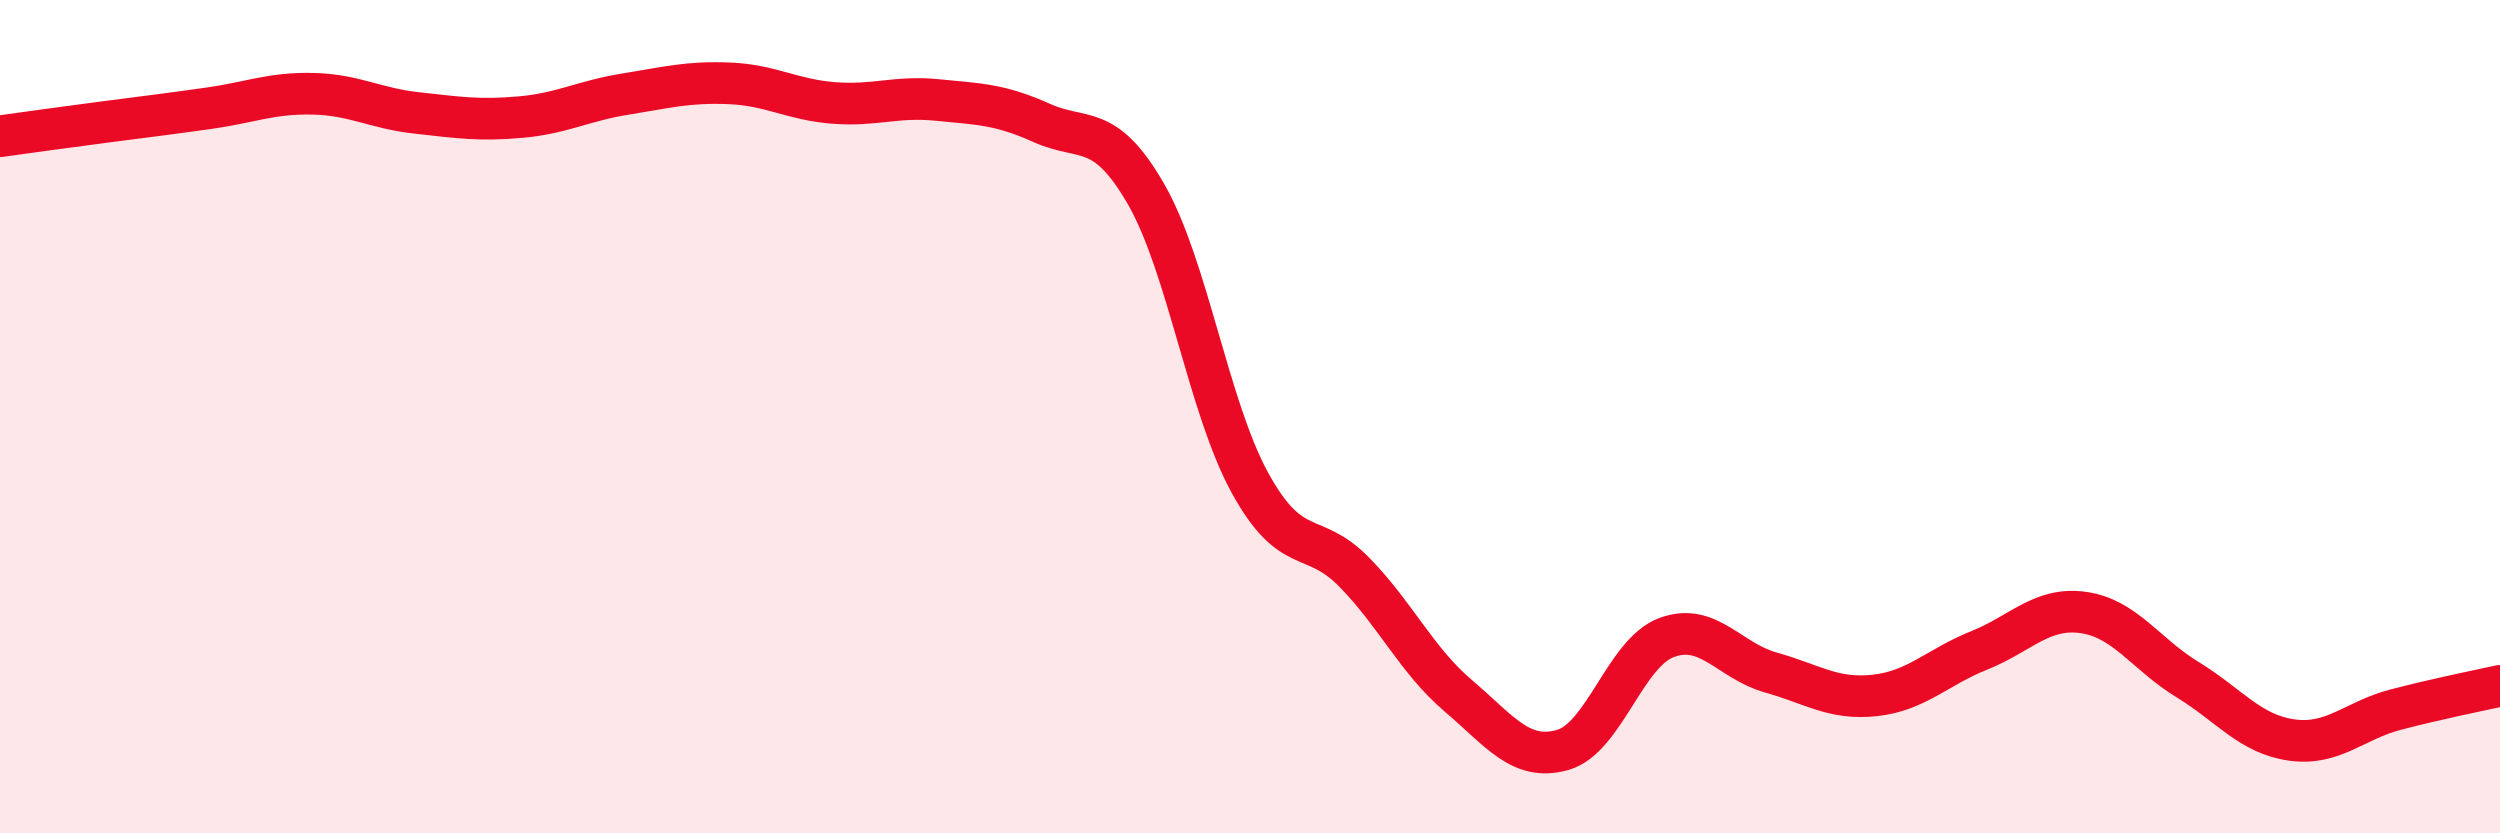
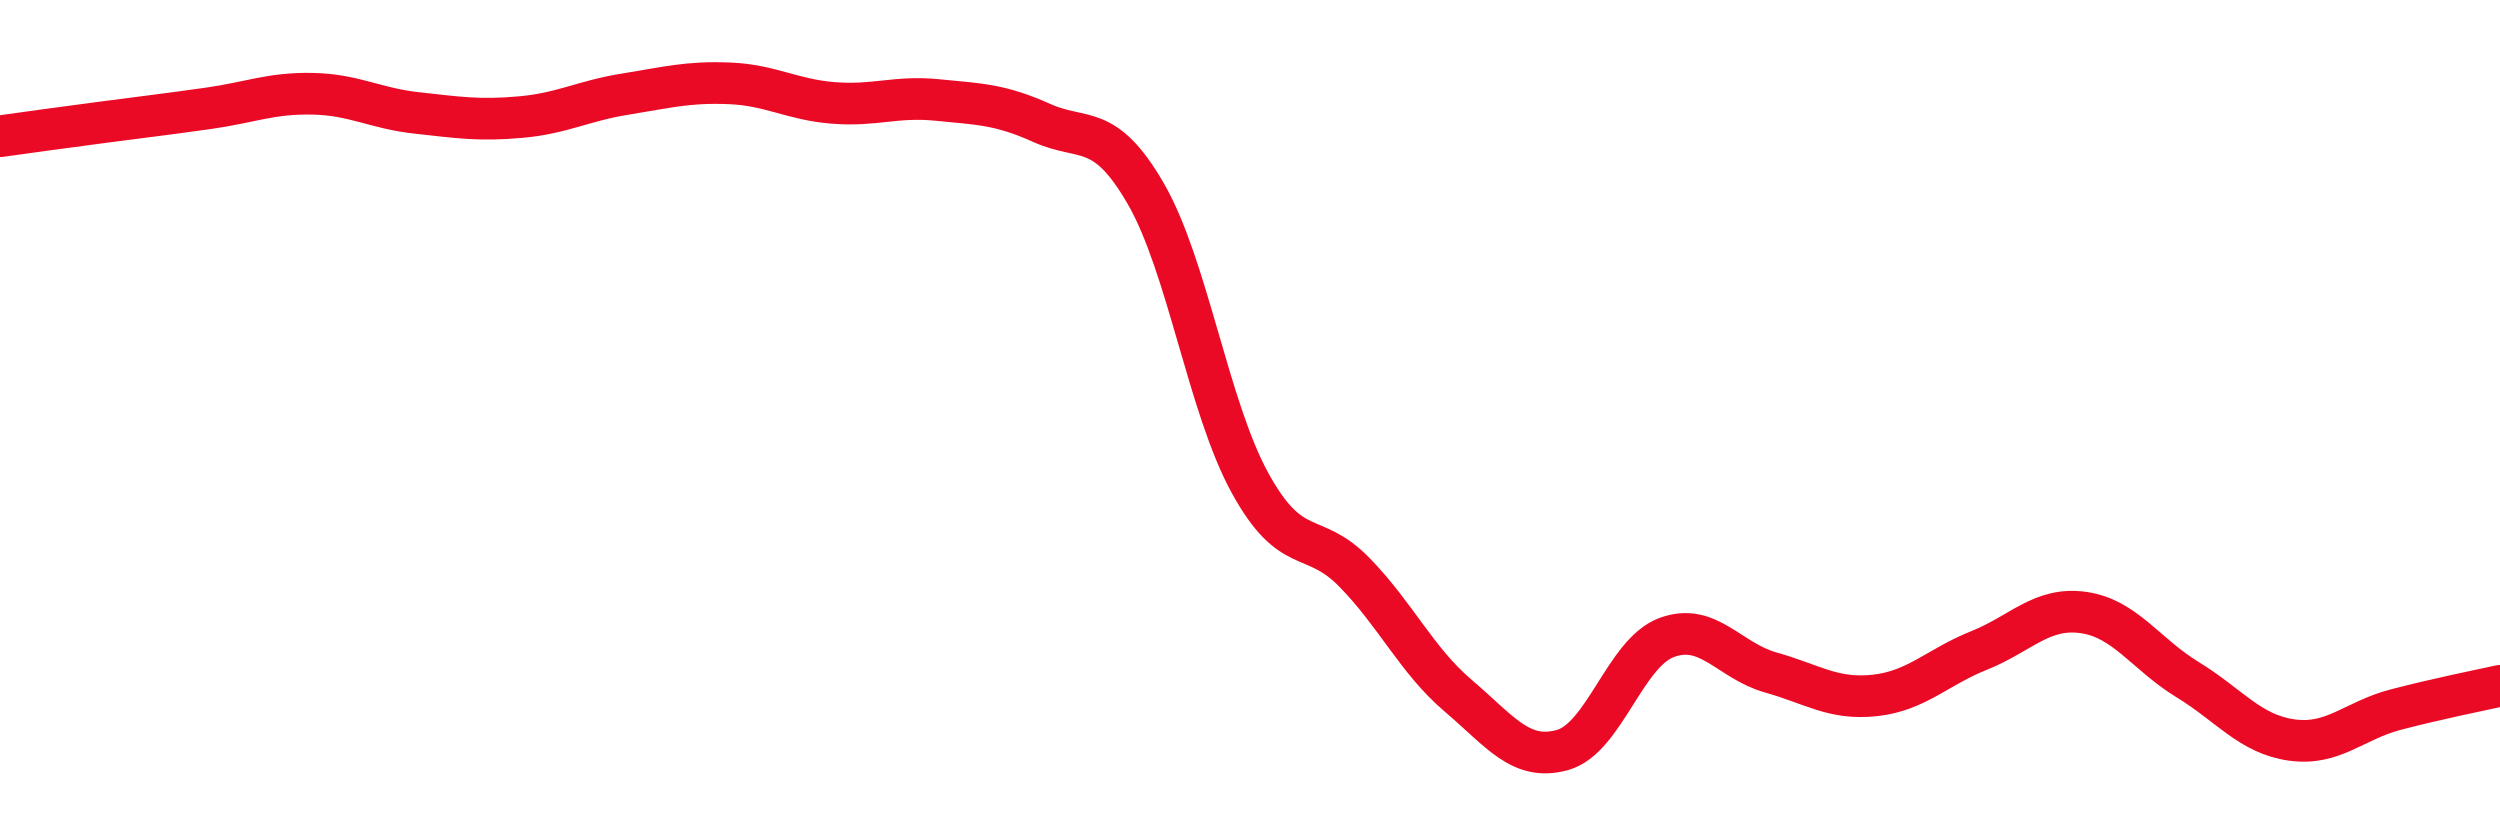
<svg xmlns="http://www.w3.org/2000/svg" width="60" height="20" viewBox="0 0 60 20">
-   <path d="M 0,3.27 C 0.5,3.2 1.5,3.06 2.5,2.93 C 3.5,2.8 4,2.74 5,2.6 C 6,2.46 6.5,2.23 7.5,2.25 C 8.5,2.27 9,2.6 10,2.71 C 11,2.82 11.5,2.9 12.5,2.81 C 13.5,2.72 14,2.42 15,2.26 C 16,2.1 16.5,1.96 17.5,2 C 18.5,2.04 19,2.39 20,2.47 C 21,2.55 21.5,2.3 22.5,2.4 C 23.5,2.5 24,2.5 25,2.95 C 26,3.4 26.5,2.92 27.5,4.65 C 28.5,6.38 29,9.77 30,11.59 C 31,13.41 31.5,12.71 32.5,13.73 C 33.5,14.75 34,15.85 35,16.7 C 36,17.55 36.5,18.28 37.5,18 C 38.5,17.72 39,15.67 40,15.3 C 41,14.93 41.5,15.86 42.5,16.14 C 43.5,16.42 44,16.8 45,16.69 C 46,16.58 46.5,16.01 47.5,15.61 C 48.5,15.21 49,14.56 50,14.7 C 51,14.84 51.5,15.7 52.5,16.31 C 53.5,16.92 54,17.62 55,17.76 C 56,17.9 56.5,17.29 57.5,17.03 C 58.5,16.77 59.5,16.57 60,16.46L60 20L0 20Z" fill="#EB0A25" opacity="0.1" stroke-linecap="round" stroke-linejoin="round" />
  <path d="M 0,3.27 C 0.5,3.2 1.5,3.06 2.5,2.93 C 3.5,2.8 4,2.74 5,2.6 C 6,2.46 6.5,2.23 7.5,2.25 C 8.5,2.27 9,2.6 10,2.71 C 11,2.82 11.5,2.9 12.5,2.81 C 13.5,2.72 14,2.42 15,2.26 C 16,2.1 16.5,1.96 17.5,2 C 18.5,2.04 19,2.39 20,2.47 C 21,2.55 21.5,2.3 22.5,2.4 C 23.5,2.5 24,2.5 25,2.95 C 26,3.4 26.5,2.92 27.5,4.65 C 28.5,6.38 29,9.77 30,11.59 C 31,13.41 31.5,12.71 32.5,13.73 C 33.5,14.75 34,15.85 35,16.7 C 36,17.55 36.5,18.28 37.5,18 C 38.5,17.72 39,15.67 40,15.3 C 41,14.93 41.5,15.86 42.5,16.14 C 43.5,16.42 44,16.8 45,16.69 C 46,16.58 46.5,16.01 47.5,15.61 C 48.5,15.21 49,14.56 50,14.7 C 51,14.84 51.5,15.7 52.5,16.31 C 53.5,16.92 54,17.62 55,17.76 C 56,17.9 56.5,17.29 57.5,17.03 C 58.5,16.77 59.5,16.57 60,16.46" stroke="#EB0A25" stroke-width="1" fill="none" stroke-linecap="round" stroke-linejoin="round" />
</svg>